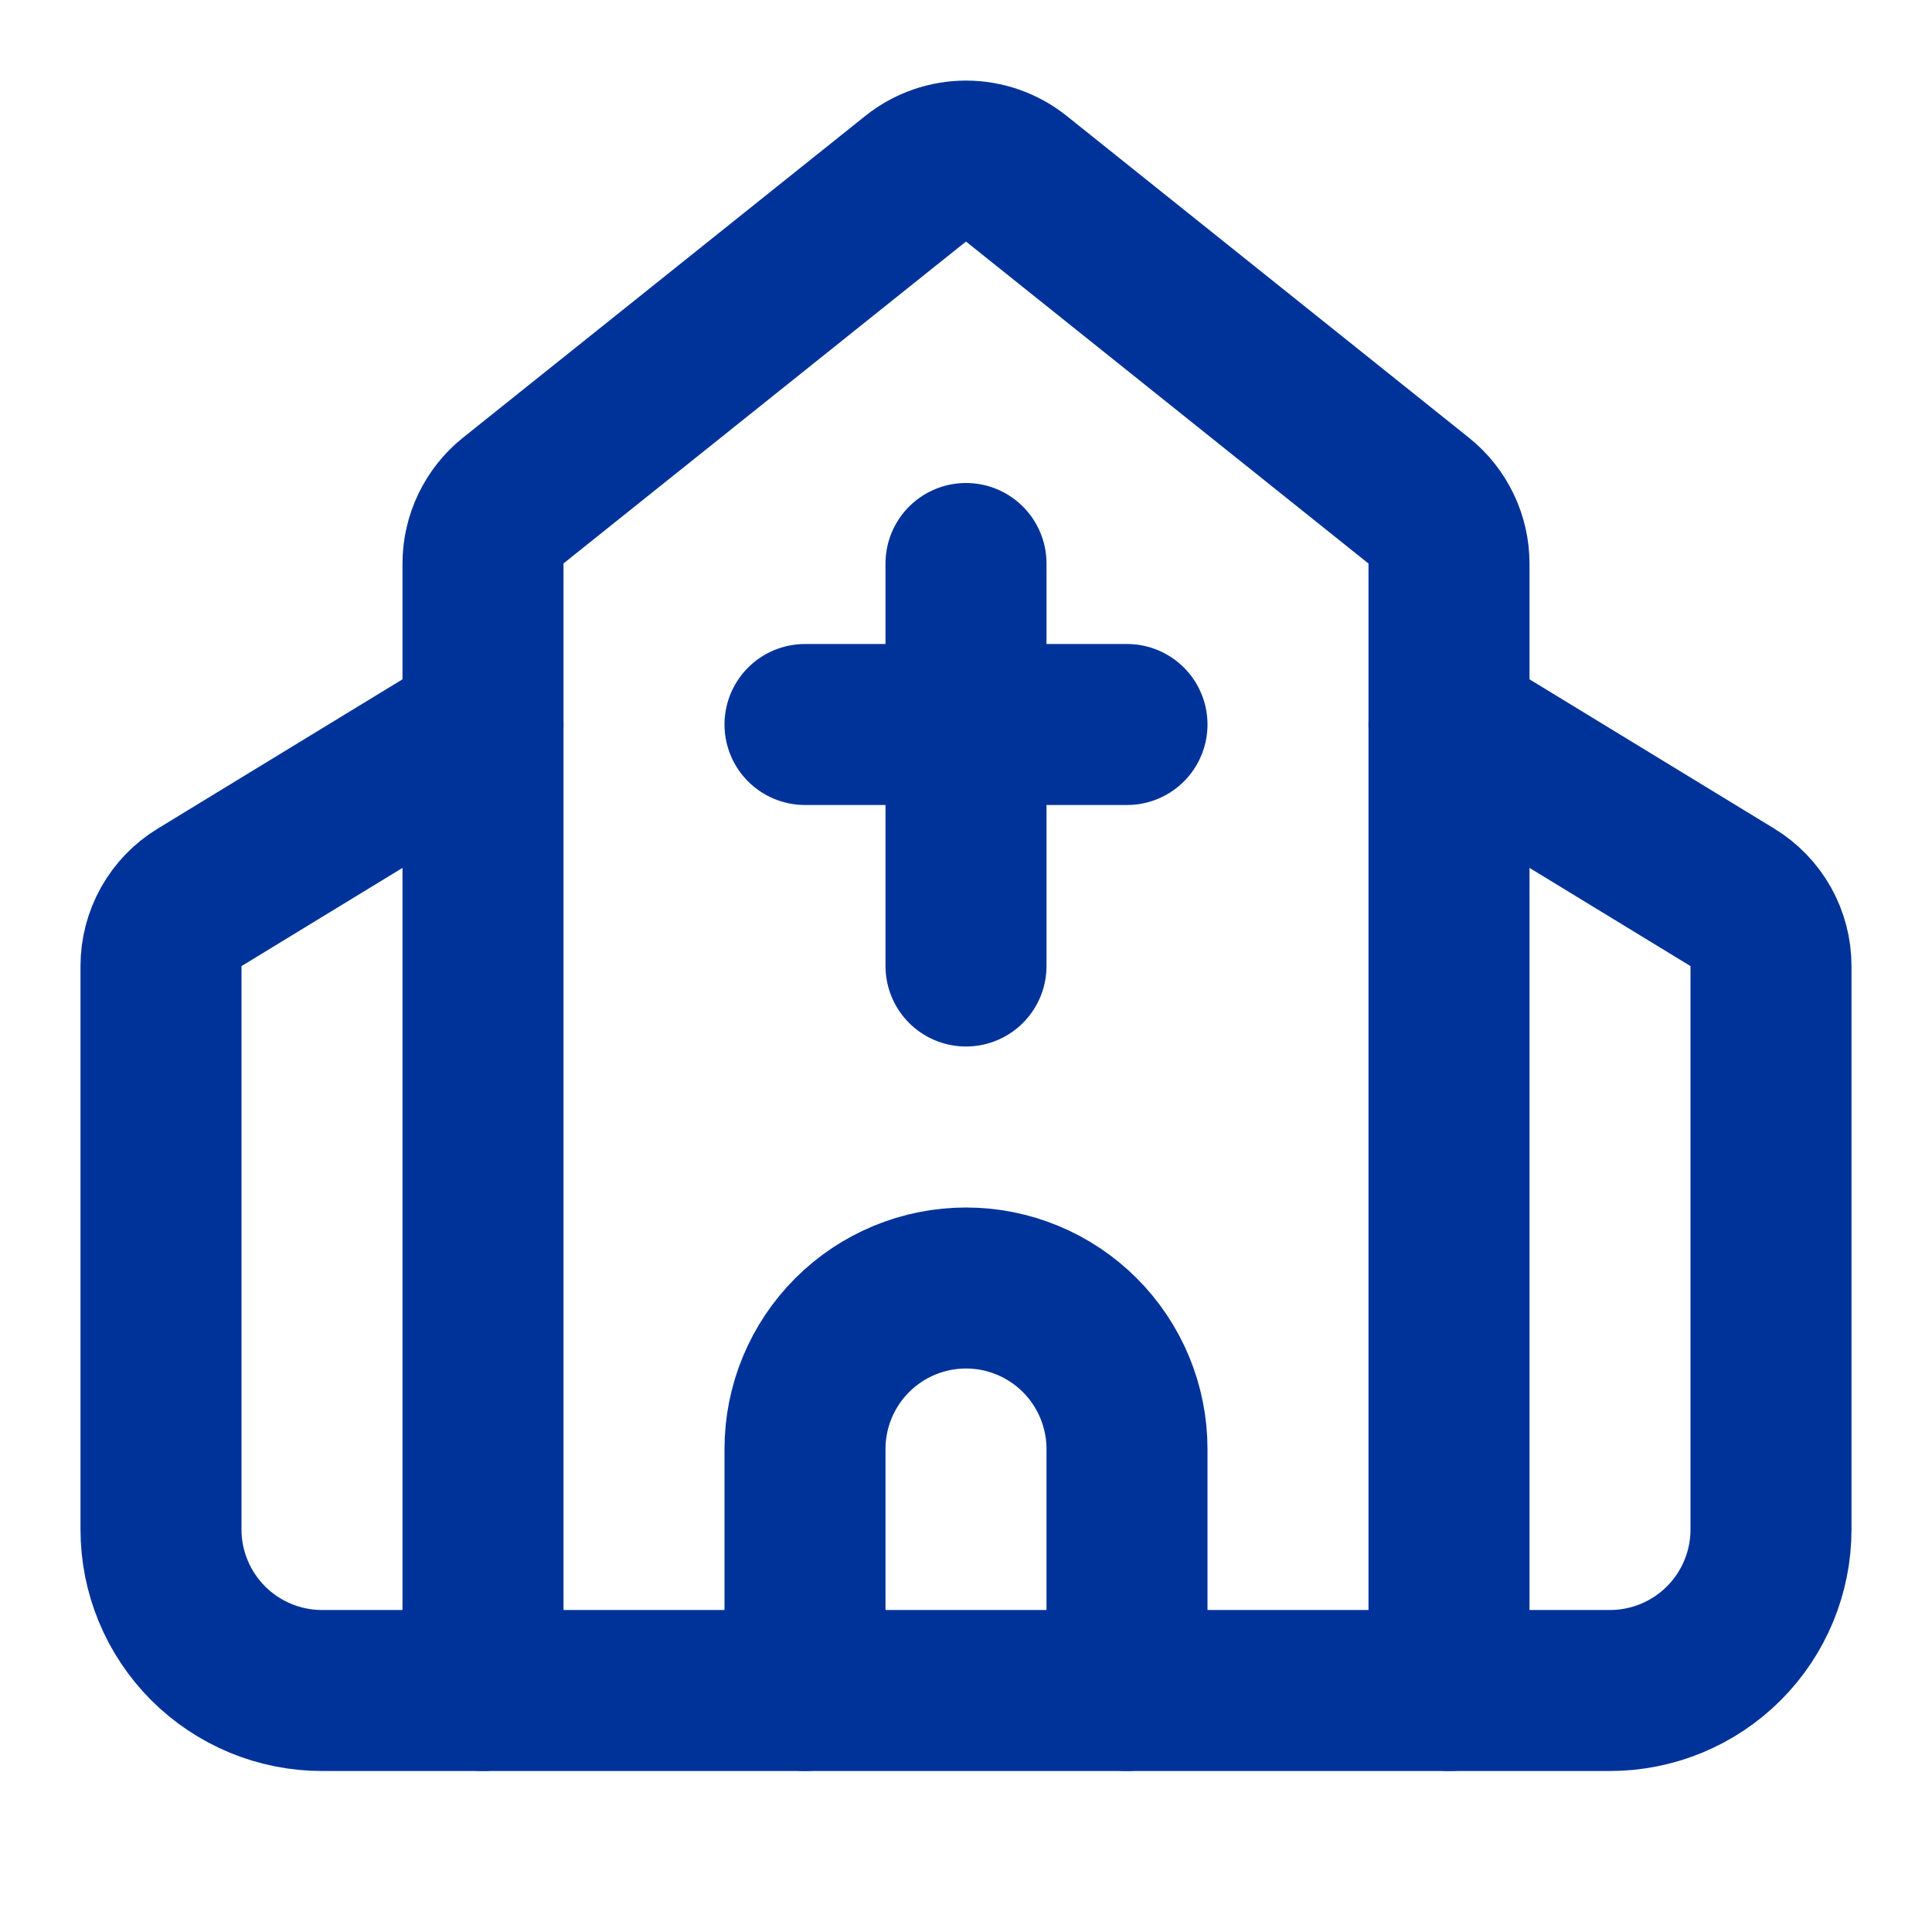
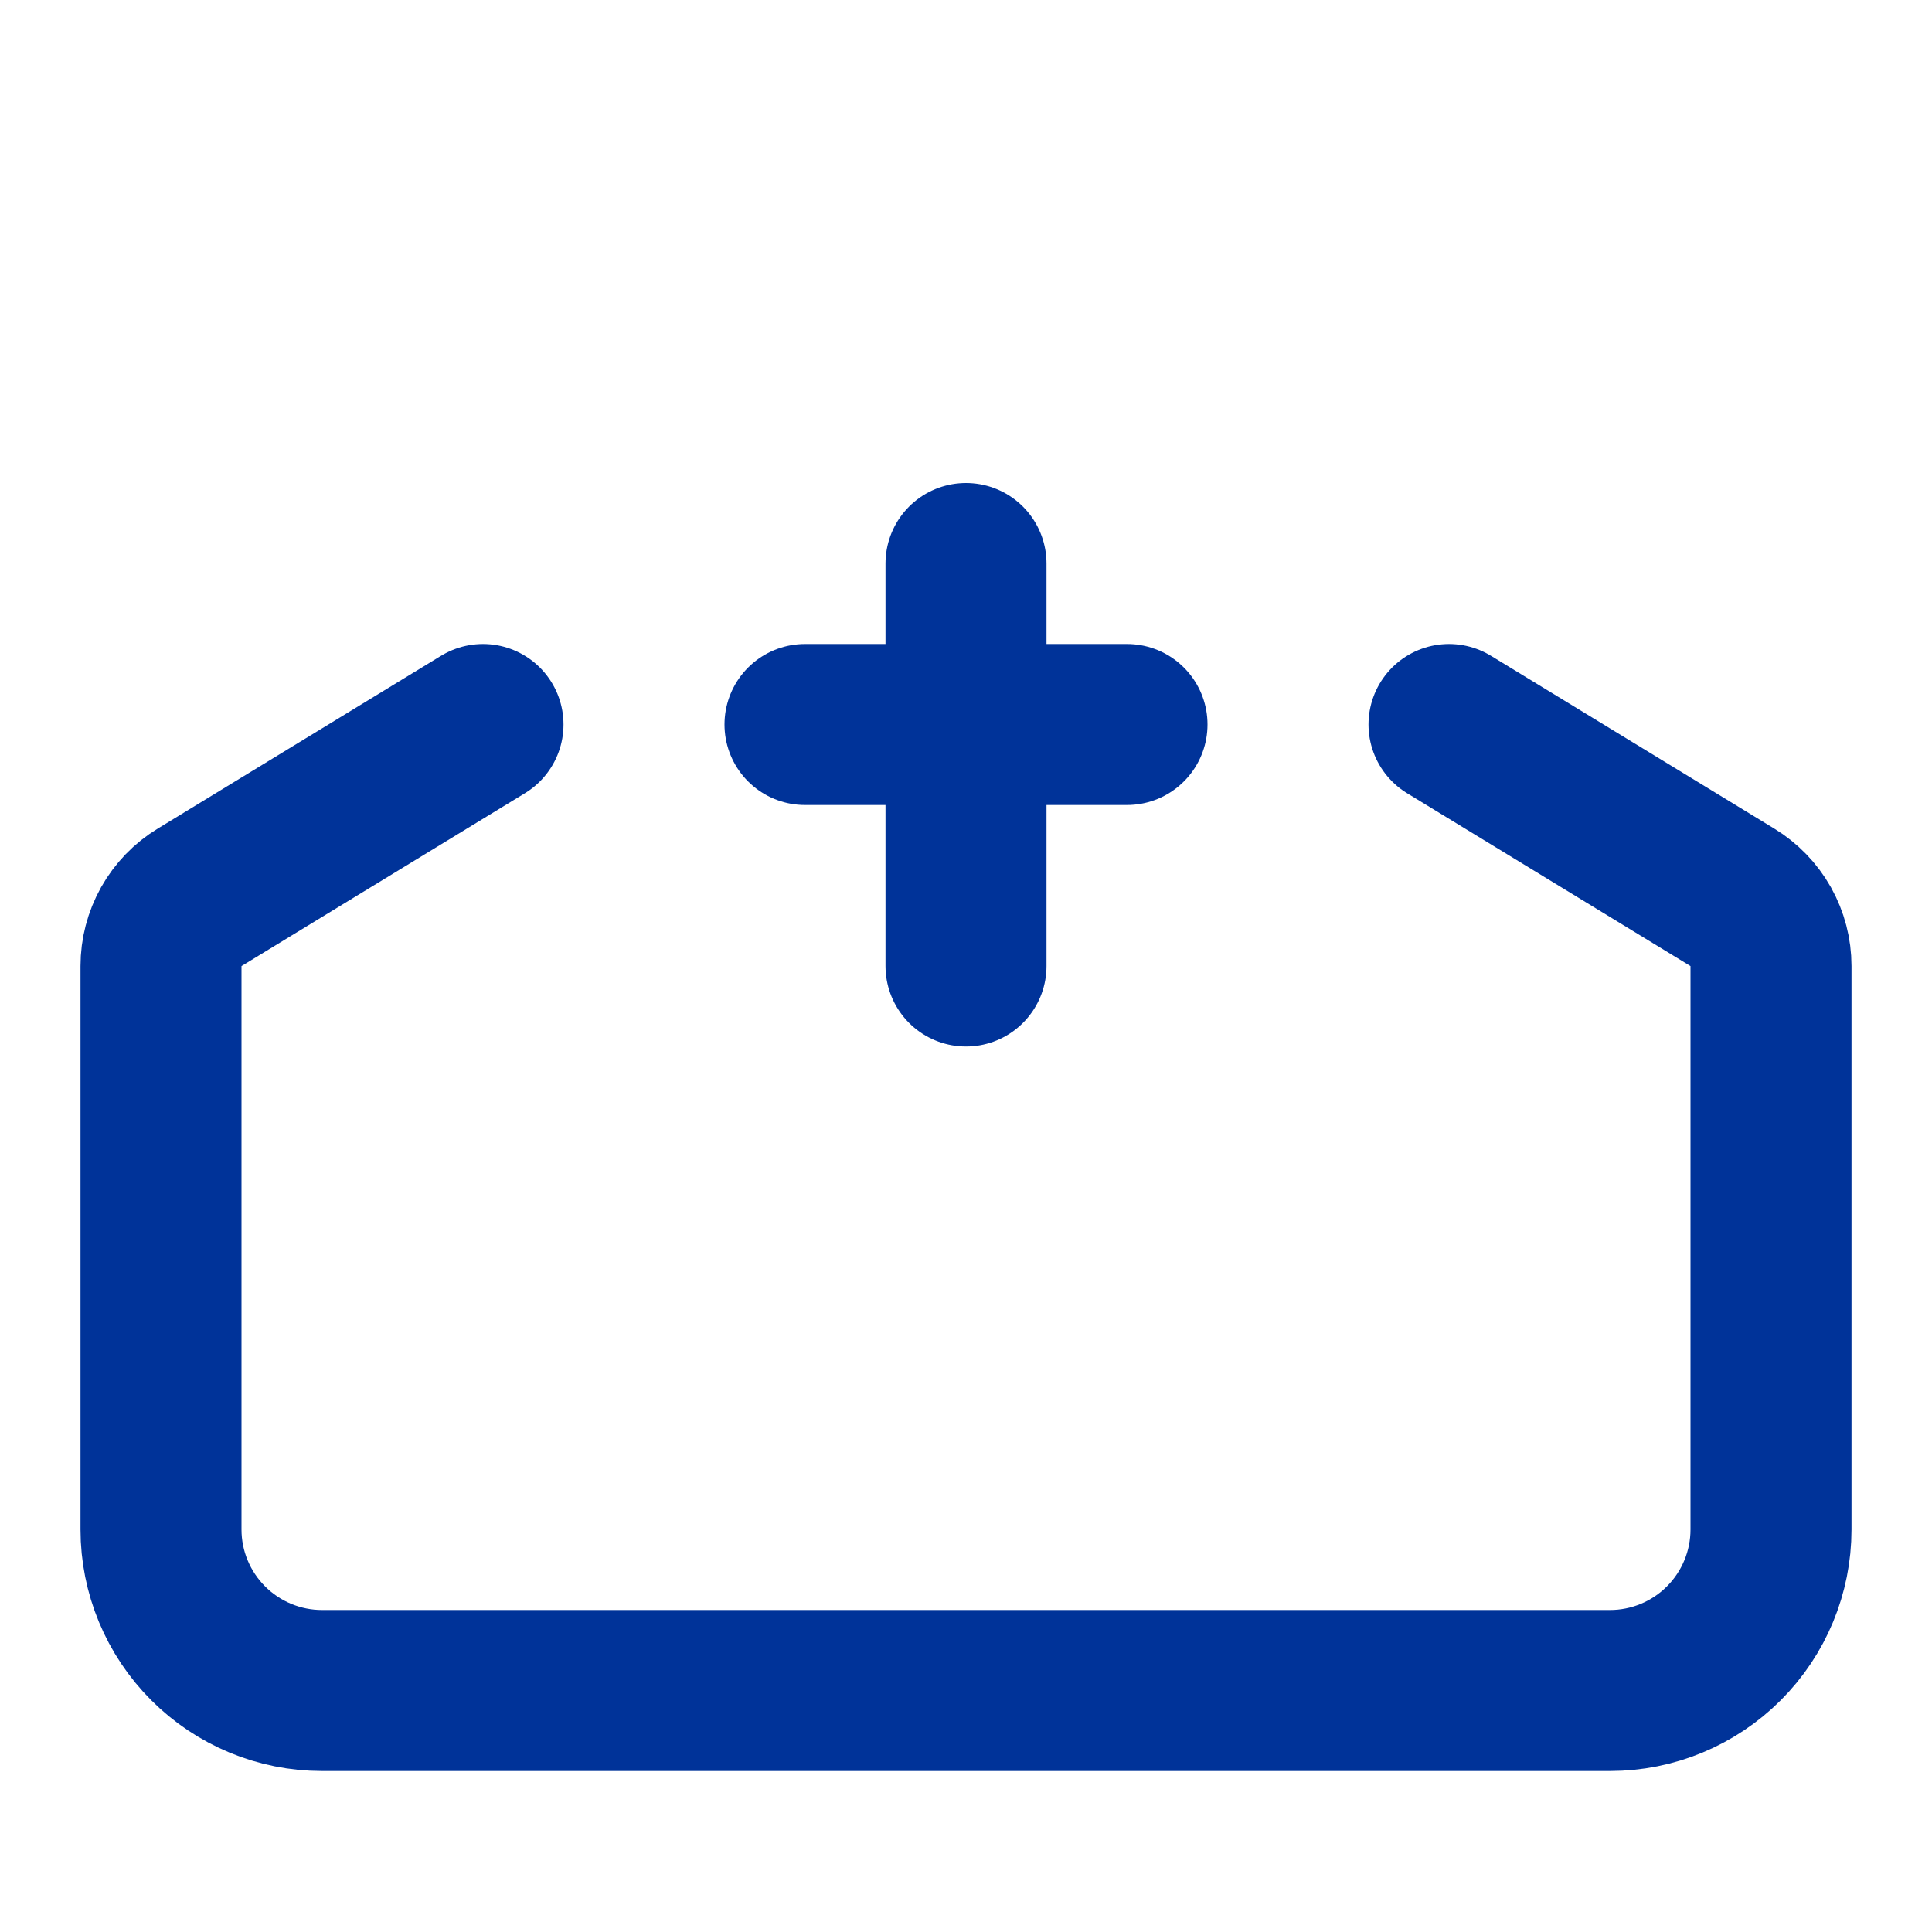
<svg xmlns="http://www.w3.org/2000/svg" width="24" height="24" viewBox="0 0 24 24" fill="none">
  <path d="M10 9H14" stroke="#003399" stroke-width="2" stroke-linecap="round" stroke-linejoin="round" />
  <path d="M12 7V12" stroke="#003399" stroke-width="2" stroke-linecap="round" stroke-linejoin="round" />
-   <path d="M14 21V18C14 17.47 13.789 16.961 13.414 16.586C13.039 16.211 12.53 16 12 16C11.47 16 10.961 16.211 10.586 16.586C10.211 16.961 10 17.47 10 18V21" stroke="#003399" stroke-width="2" stroke-linecap="round" stroke-linejoin="round" />
  <path d="M18 9L21.52 11.147C21.666 11.236 21.788 11.362 21.872 11.511C21.956 11.661 22 11.829 22 12.001V19C22 19.53 21.789 20.039 21.414 20.414C21.039 20.789 20.53 21 20 21H4C3.47 21 2.961 20.789 2.586 20.414C2.211 20.039 2 19.53 2 19V12.001C2 11.829 2.044 11.661 2.128 11.511C2.212 11.362 2.333 11.236 2.48 11.147L6 9" stroke="#003399" stroke-width="2" stroke-linecap="round" stroke-linejoin="round" />
-   <path d="M6 21V7C6 6.85 6.034 6.702 6.099 6.567C6.164 6.431 6.259 6.312 6.376 6.218L11.376 2.219C11.553 2.078 11.774 2.001 12.001 2.001C12.228 2.001 12.448 2.079 12.625 2.22L17.625 6.22C17.742 6.314 17.836 6.433 17.901 6.568C17.966 6.703 18 6.851 18 7V21" stroke="#003399" stroke-width="2" stroke-linecap="round" stroke-linejoin="round" />
</svg>